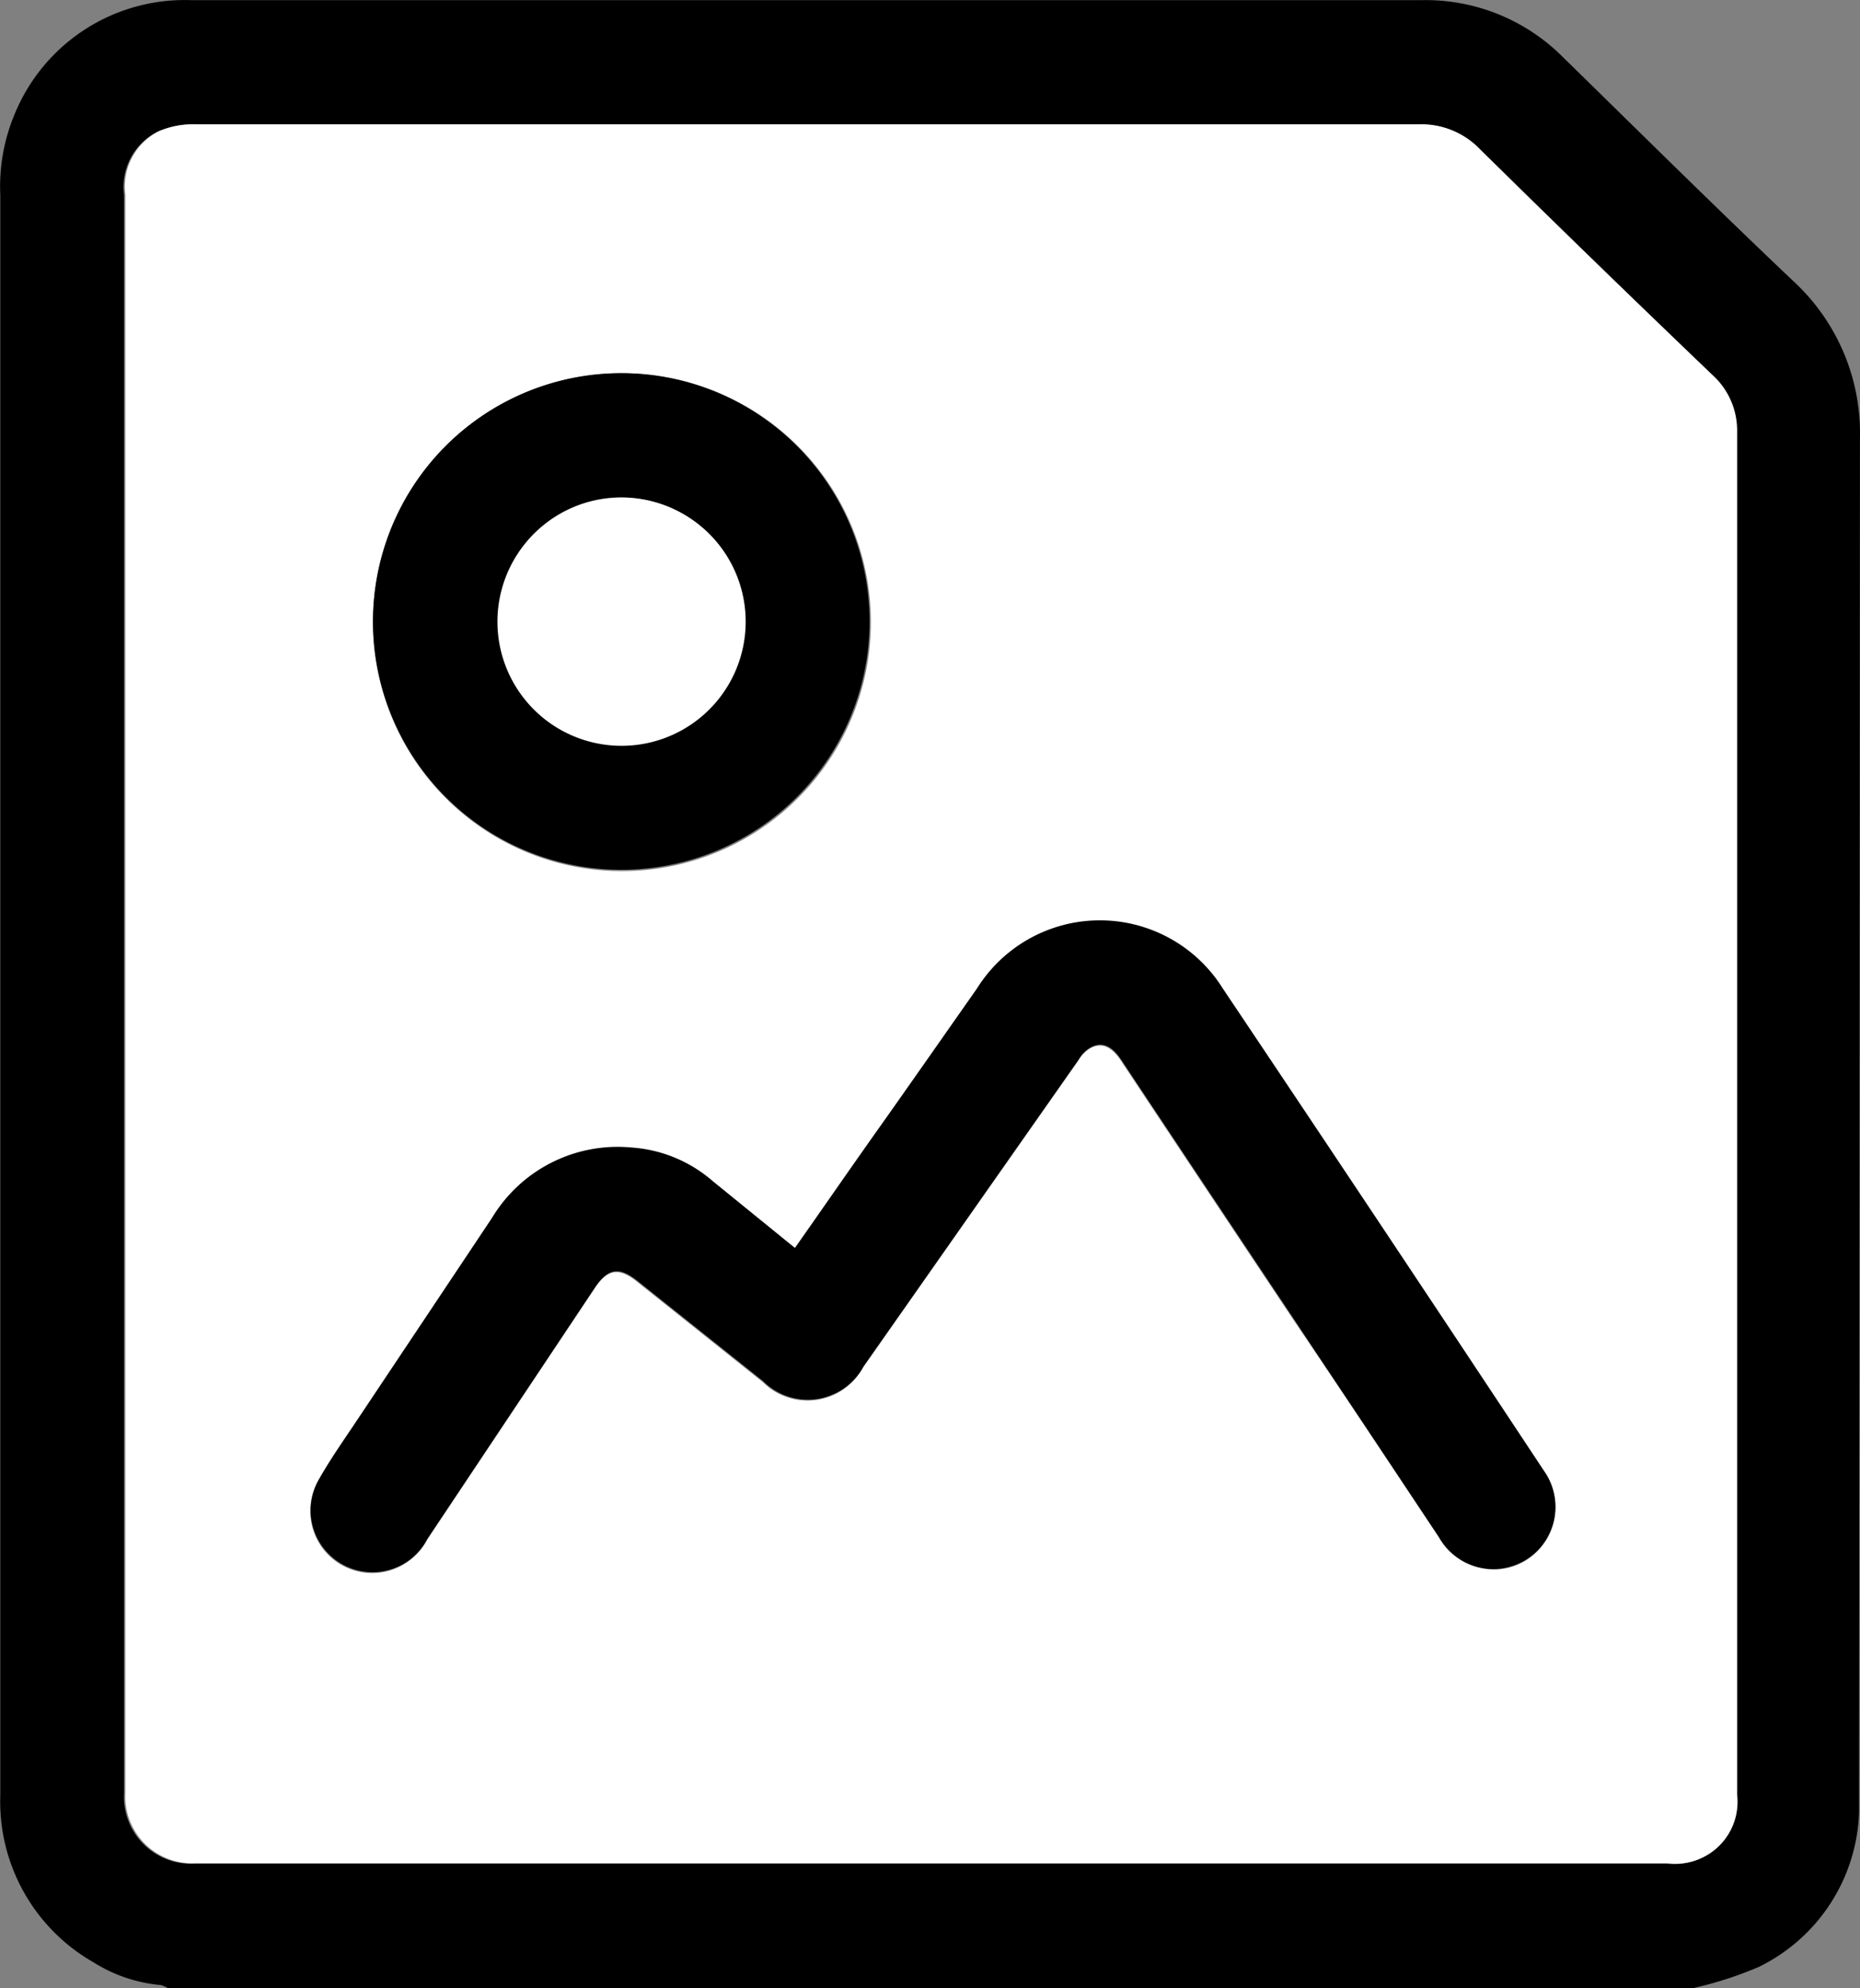
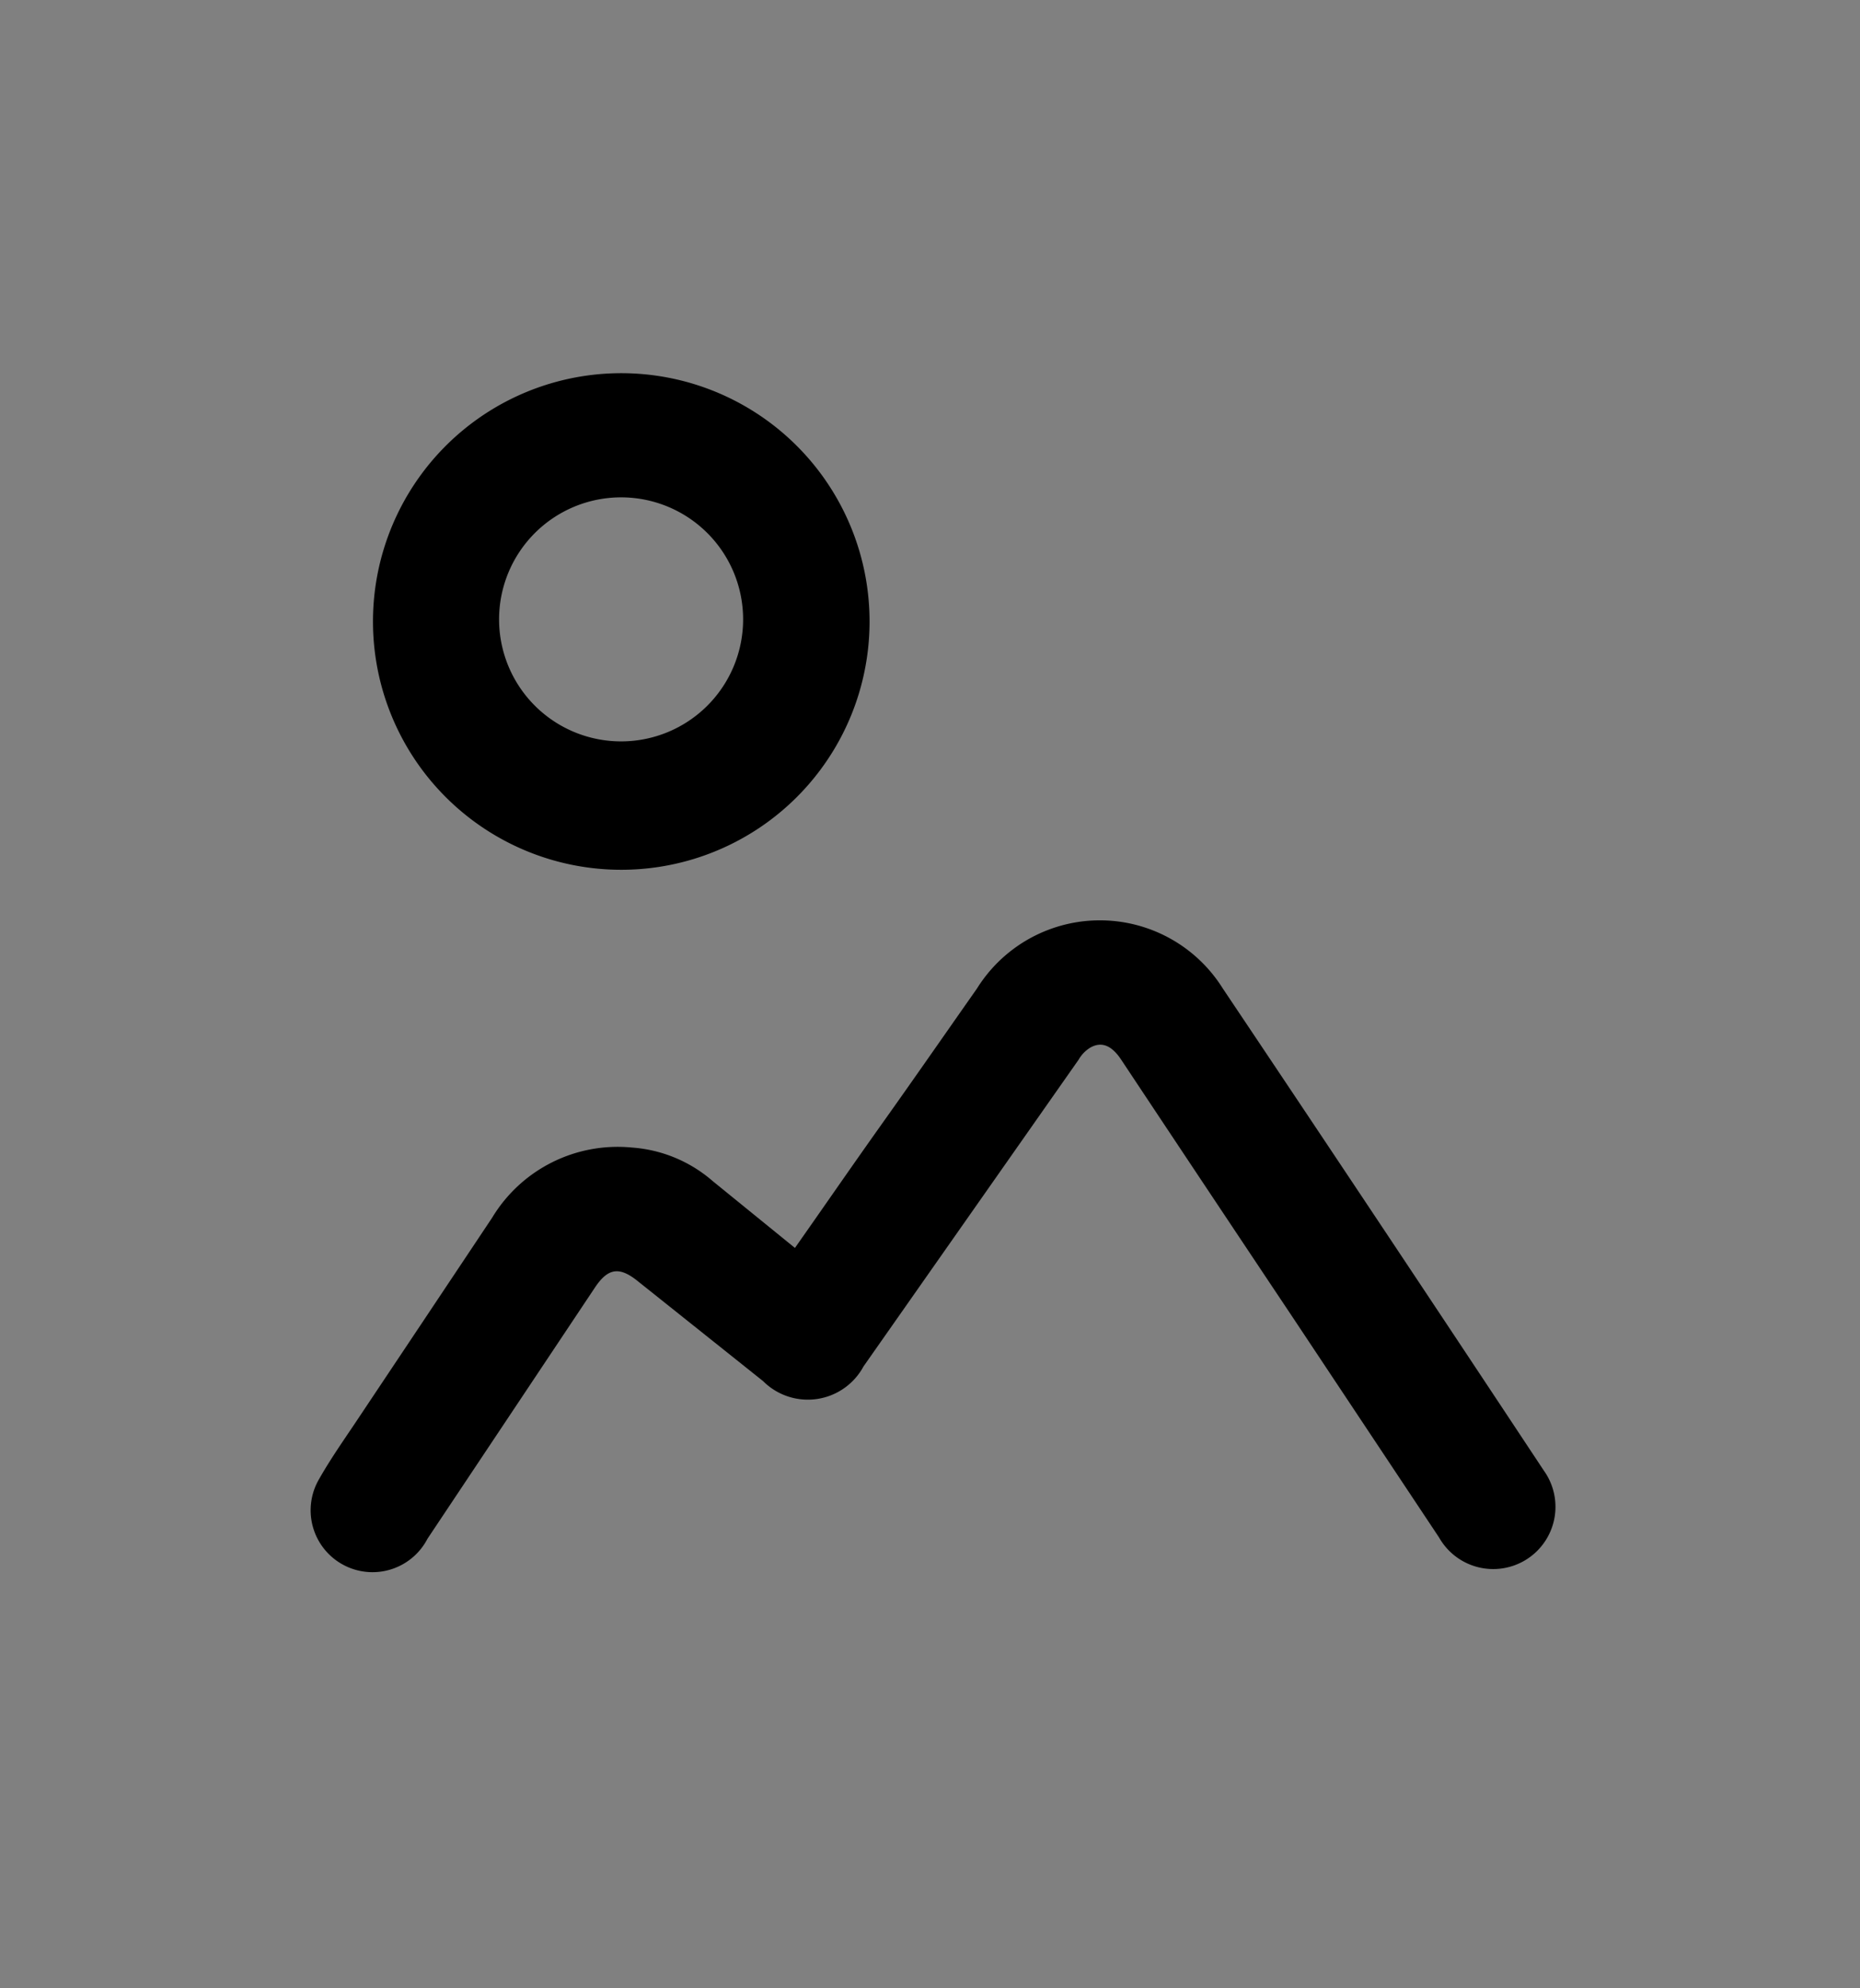
<svg xmlns="http://www.w3.org/2000/svg" width="37.058" height="39.609" viewBox="0 0 37.058 39.609">
  <rect x="0" y="0" width="37.058" height="39.609" fill="#808080" stroke="none" />
  <g id="Sub-texts" transform="translate(5 -190.027)">
    <g id="Images_Ic" data-name="Images Ic" transform="translate(-5 190.027)">
-       <path id="Path_99" data-name="Path 99" d="M37.051,9.329a4.12,4.12,0,0,0-1.333-3.147c-1.547-1.467-3.053-2.96-4.58-4.453A3.86,3.86,0,0,0,28.311.589H3.8A3.66,3.66,0,0,0,.285,2.862,3.72,3.72,0,0,0,0,4.475Q0,15.142,0,25.808V36.355a3.687,3.687,0,0,0,1.867,3.333,2.993,2.993,0,0,0,1.333.447.534.534,0,0,1,.133.06h30.4a7.593,7.593,0,0,0,1.3-.42,3.56,3.56,0,0,0,2-3.073v-.5Q37.044,22.762,37.051,9.329Zm-2.48,27.02a1.233,1.233,0,0,1-1.38,1.367H3.865a1.333,1.333,0,0,1-1.4-1.4c0-5.333,0-10.62,0-15.933V4.469a1.233,1.233,0,0,1,.667-1.26,1.727,1.727,0,0,1,.74-.14H28.258a1.62,1.62,0,0,1,1.213.5q2.293,2.26,4.6,4.5a1.493,1.493,0,0,1,.493,1.14Q34.571,22.769,34.571,36.348Z" transform="translate(0.006 -0.586)" />
-       <path id="Path_100" data-name="Path 100" d="M30.728,4.8a1.62,1.62,0,0,0-1.213-.5H5.141a1.727,1.727,0,0,0-.74.14A1.233,1.233,0,0,0,3.735,5.7q0,7.96,0,15.913V37.546a1.333,1.333,0,0,0,1.4,1.4H34.468a1.233,1.233,0,0,0,1.38-1.367V10.433a1.493,1.493,0,0,0-.493-1.14Q33.021,7.059,30.728,4.8ZM13.635,9.259a4.96,4.96,0,1,1-3.514,1.453,4.947,4.947,0,0,1,3.514-1.453ZM31.088,33.093a1.233,1.233,0,0,1-1.173-.667L26.995,28.1q-1.713-2.567-3.427-5.147c-.187-.28-.387-.367-.613-.24a.667.667,0,0,0-.233.24l-4.287,6.113a1.26,1.26,0,0,1-2,.293l-2.507-2c-.36-.287-.587-.253-.847.14l-3.333,5a1.233,1.233,0,1,1-2.153-1.2c.247-.433.533-.833.807-1.247q1.333-2,2.633-3.947a2.92,2.92,0,0,1,2.787-1.4,2.747,2.747,0,0,1,1.607.667l1.64,1.333c.6-.853,1.18-1.673,1.753-2.5s1.247-1.78,1.873-2.667a2.887,2.887,0,0,1,4.9,0q3.22,4.793,6.4,9.607a1.233,1.233,0,0,1-.907,1.947Z" transform="translate(-1.238 -1.824)" fill="#fff" />
      <path id="Path_101" data-name="Path 101" d="M27.451,29.45a2.887,2.887,0,0,0-4.9,0c-.627.893-1.247,1.787-1.873,2.667s-1.153,1.647-1.753,2.5l-1.64-1.333a2.747,2.747,0,0,0-1.607-.667,2.92,2.92,0,0,0-2.787,1.4q-1.333,2-2.633,3.947c-.273.413-.56.813-.807,1.247a1.233,1.233,0,1,0,2.153,1.2l3.333-5c.26-.393.487-.427.847-.14l2.507,2a1.26,1.26,0,0,0,2-.293l4.287-6.113a.667.667,0,0,1,.233-.24c.227-.127.427-.04.613.24q1.713,2.58,3.427,5.147l2.907,4.373a1.24,1.24,0,1,0,2.087-1.333Q30.664,34.243,27.451,29.45Z" transform="translate(-3.087 -9.754)" />
      <path id="Path_102" data-name="Path 102" d="M16.1,21.633a4.947,4.947,0,1,0-4.96-4.927A4.947,4.947,0,0,0,16.1,21.633Zm0-7.42a2.431,2.431,0,1,1-.033,0Z" transform="translate(-3.709 -4.304)" />
-       <path id="Path_103" data-name="Path 103" d="M17.327,20.4a2.473,2.473,0,1,0-2.467-2.44A2.473,2.473,0,0,0,17.327,20.4Z" transform="translate(-4.949 -5.541)" fill="#fff" />
    </g>
  </g>
</svg>